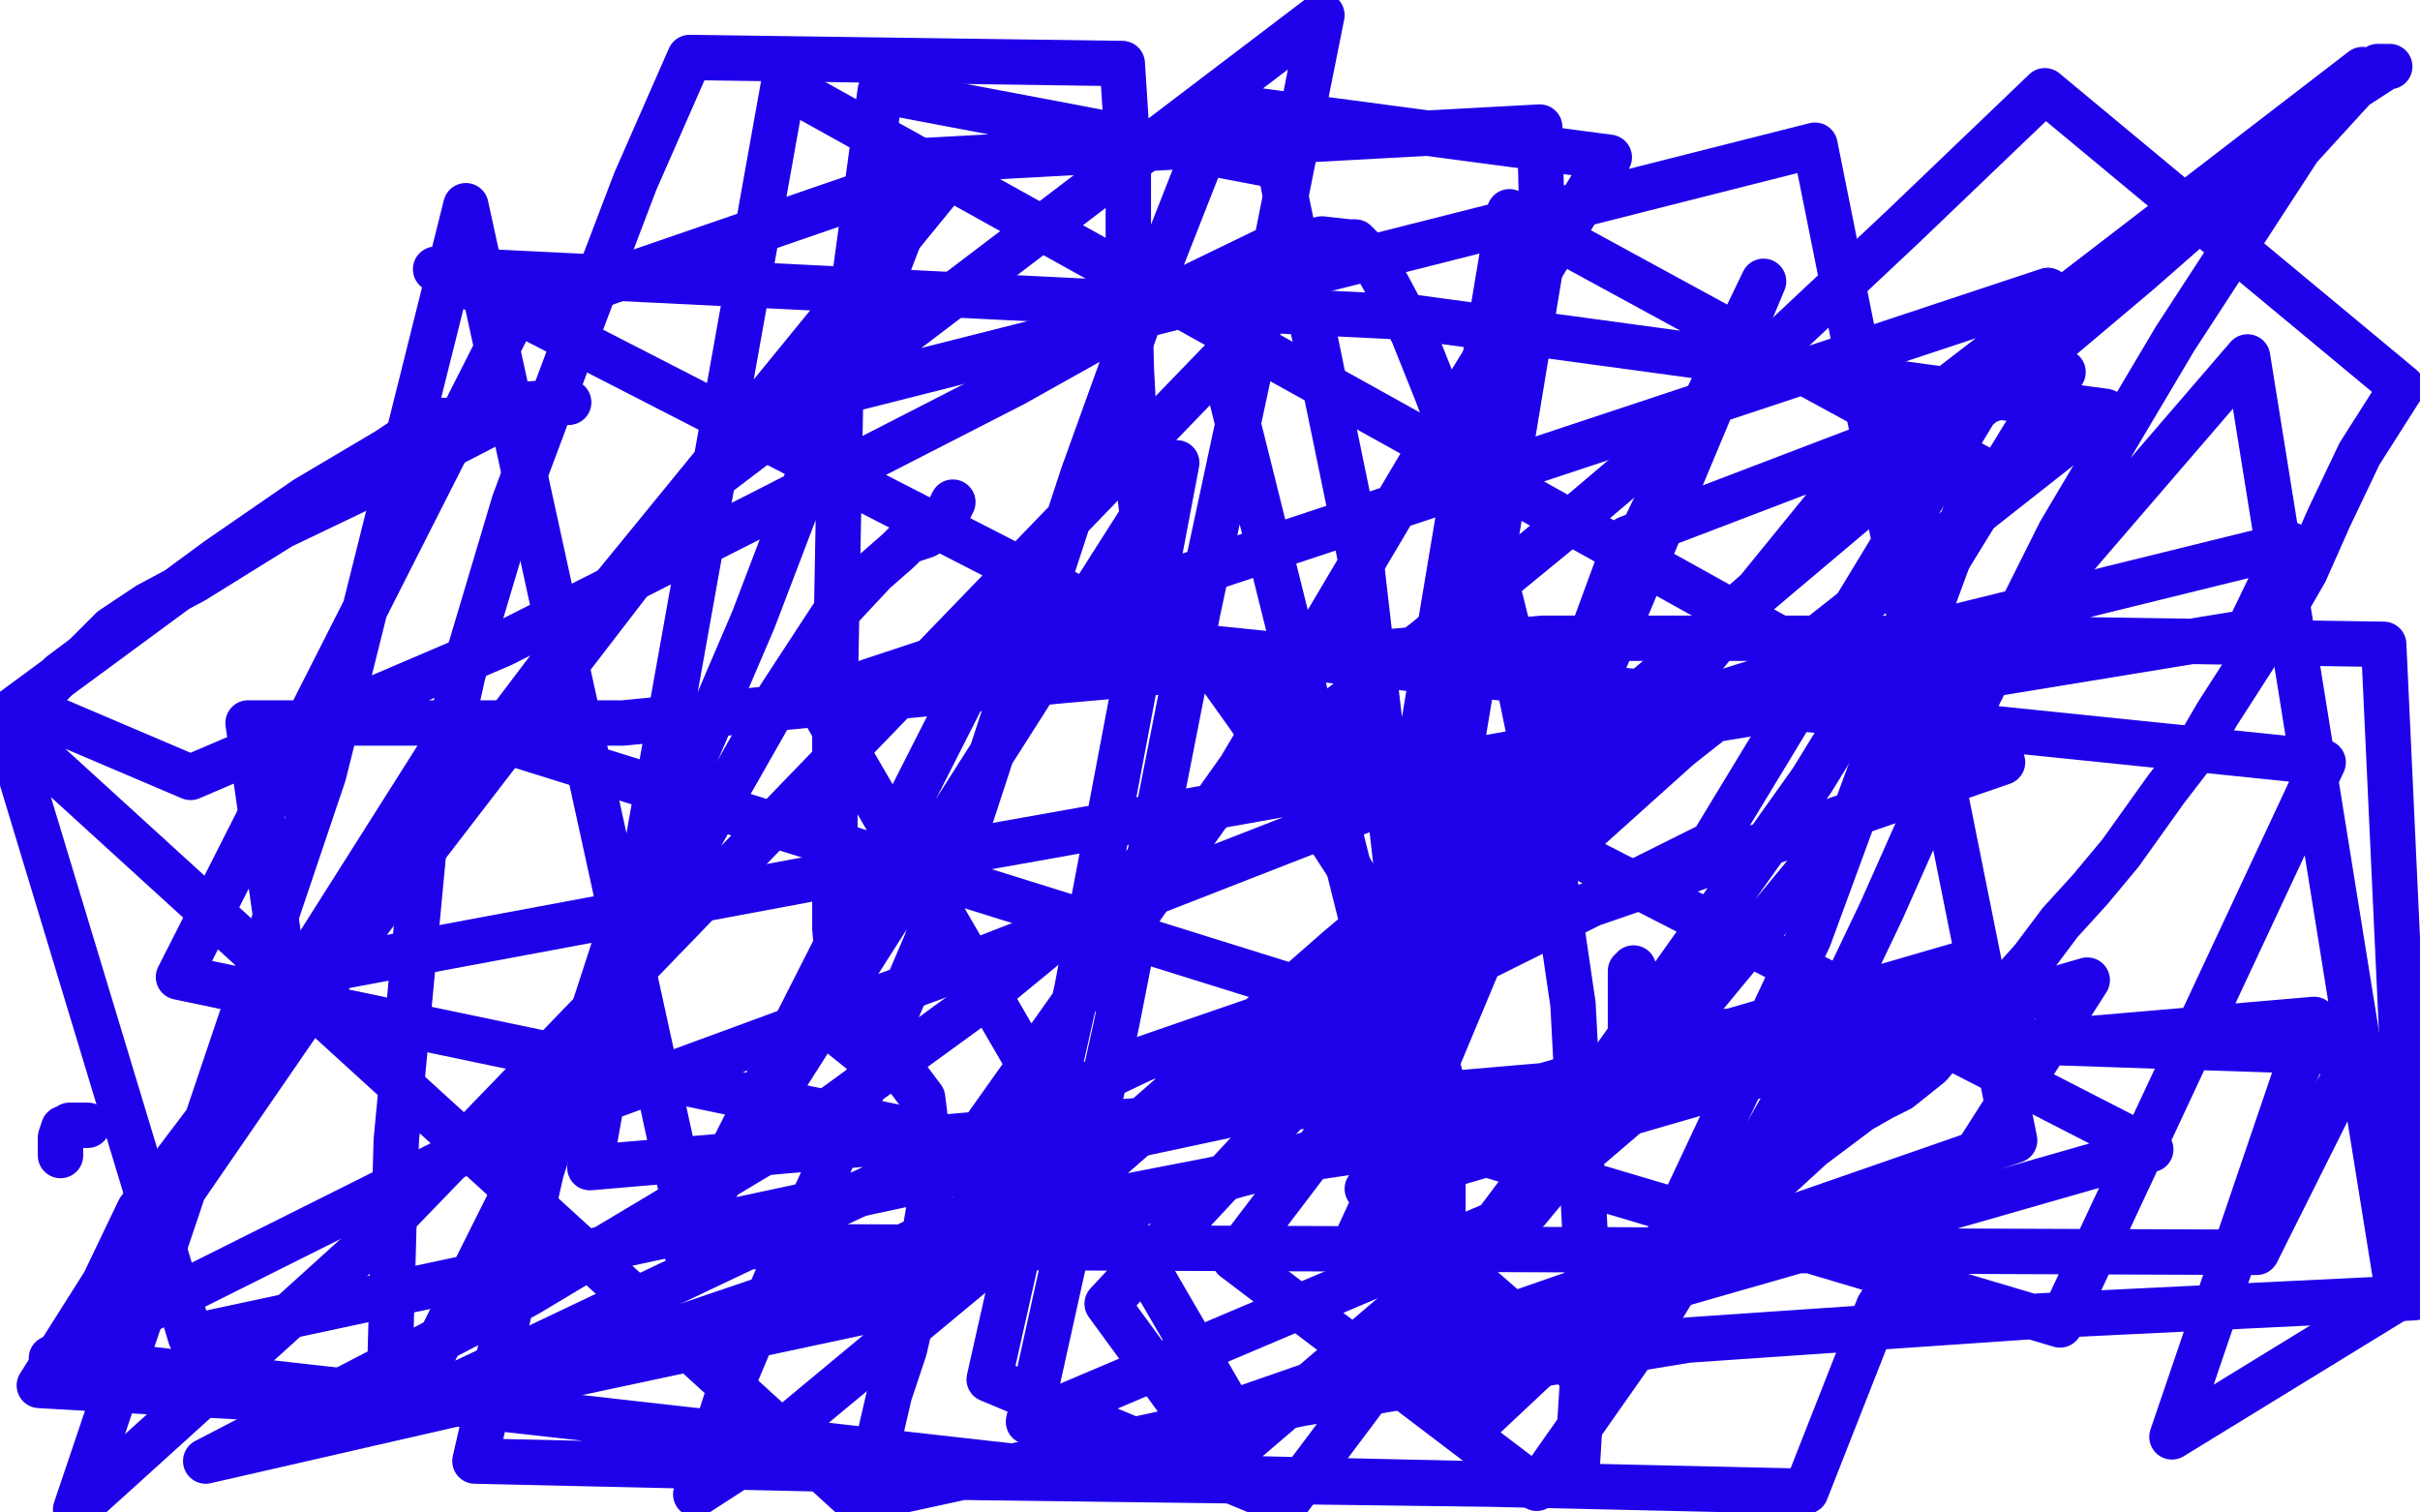
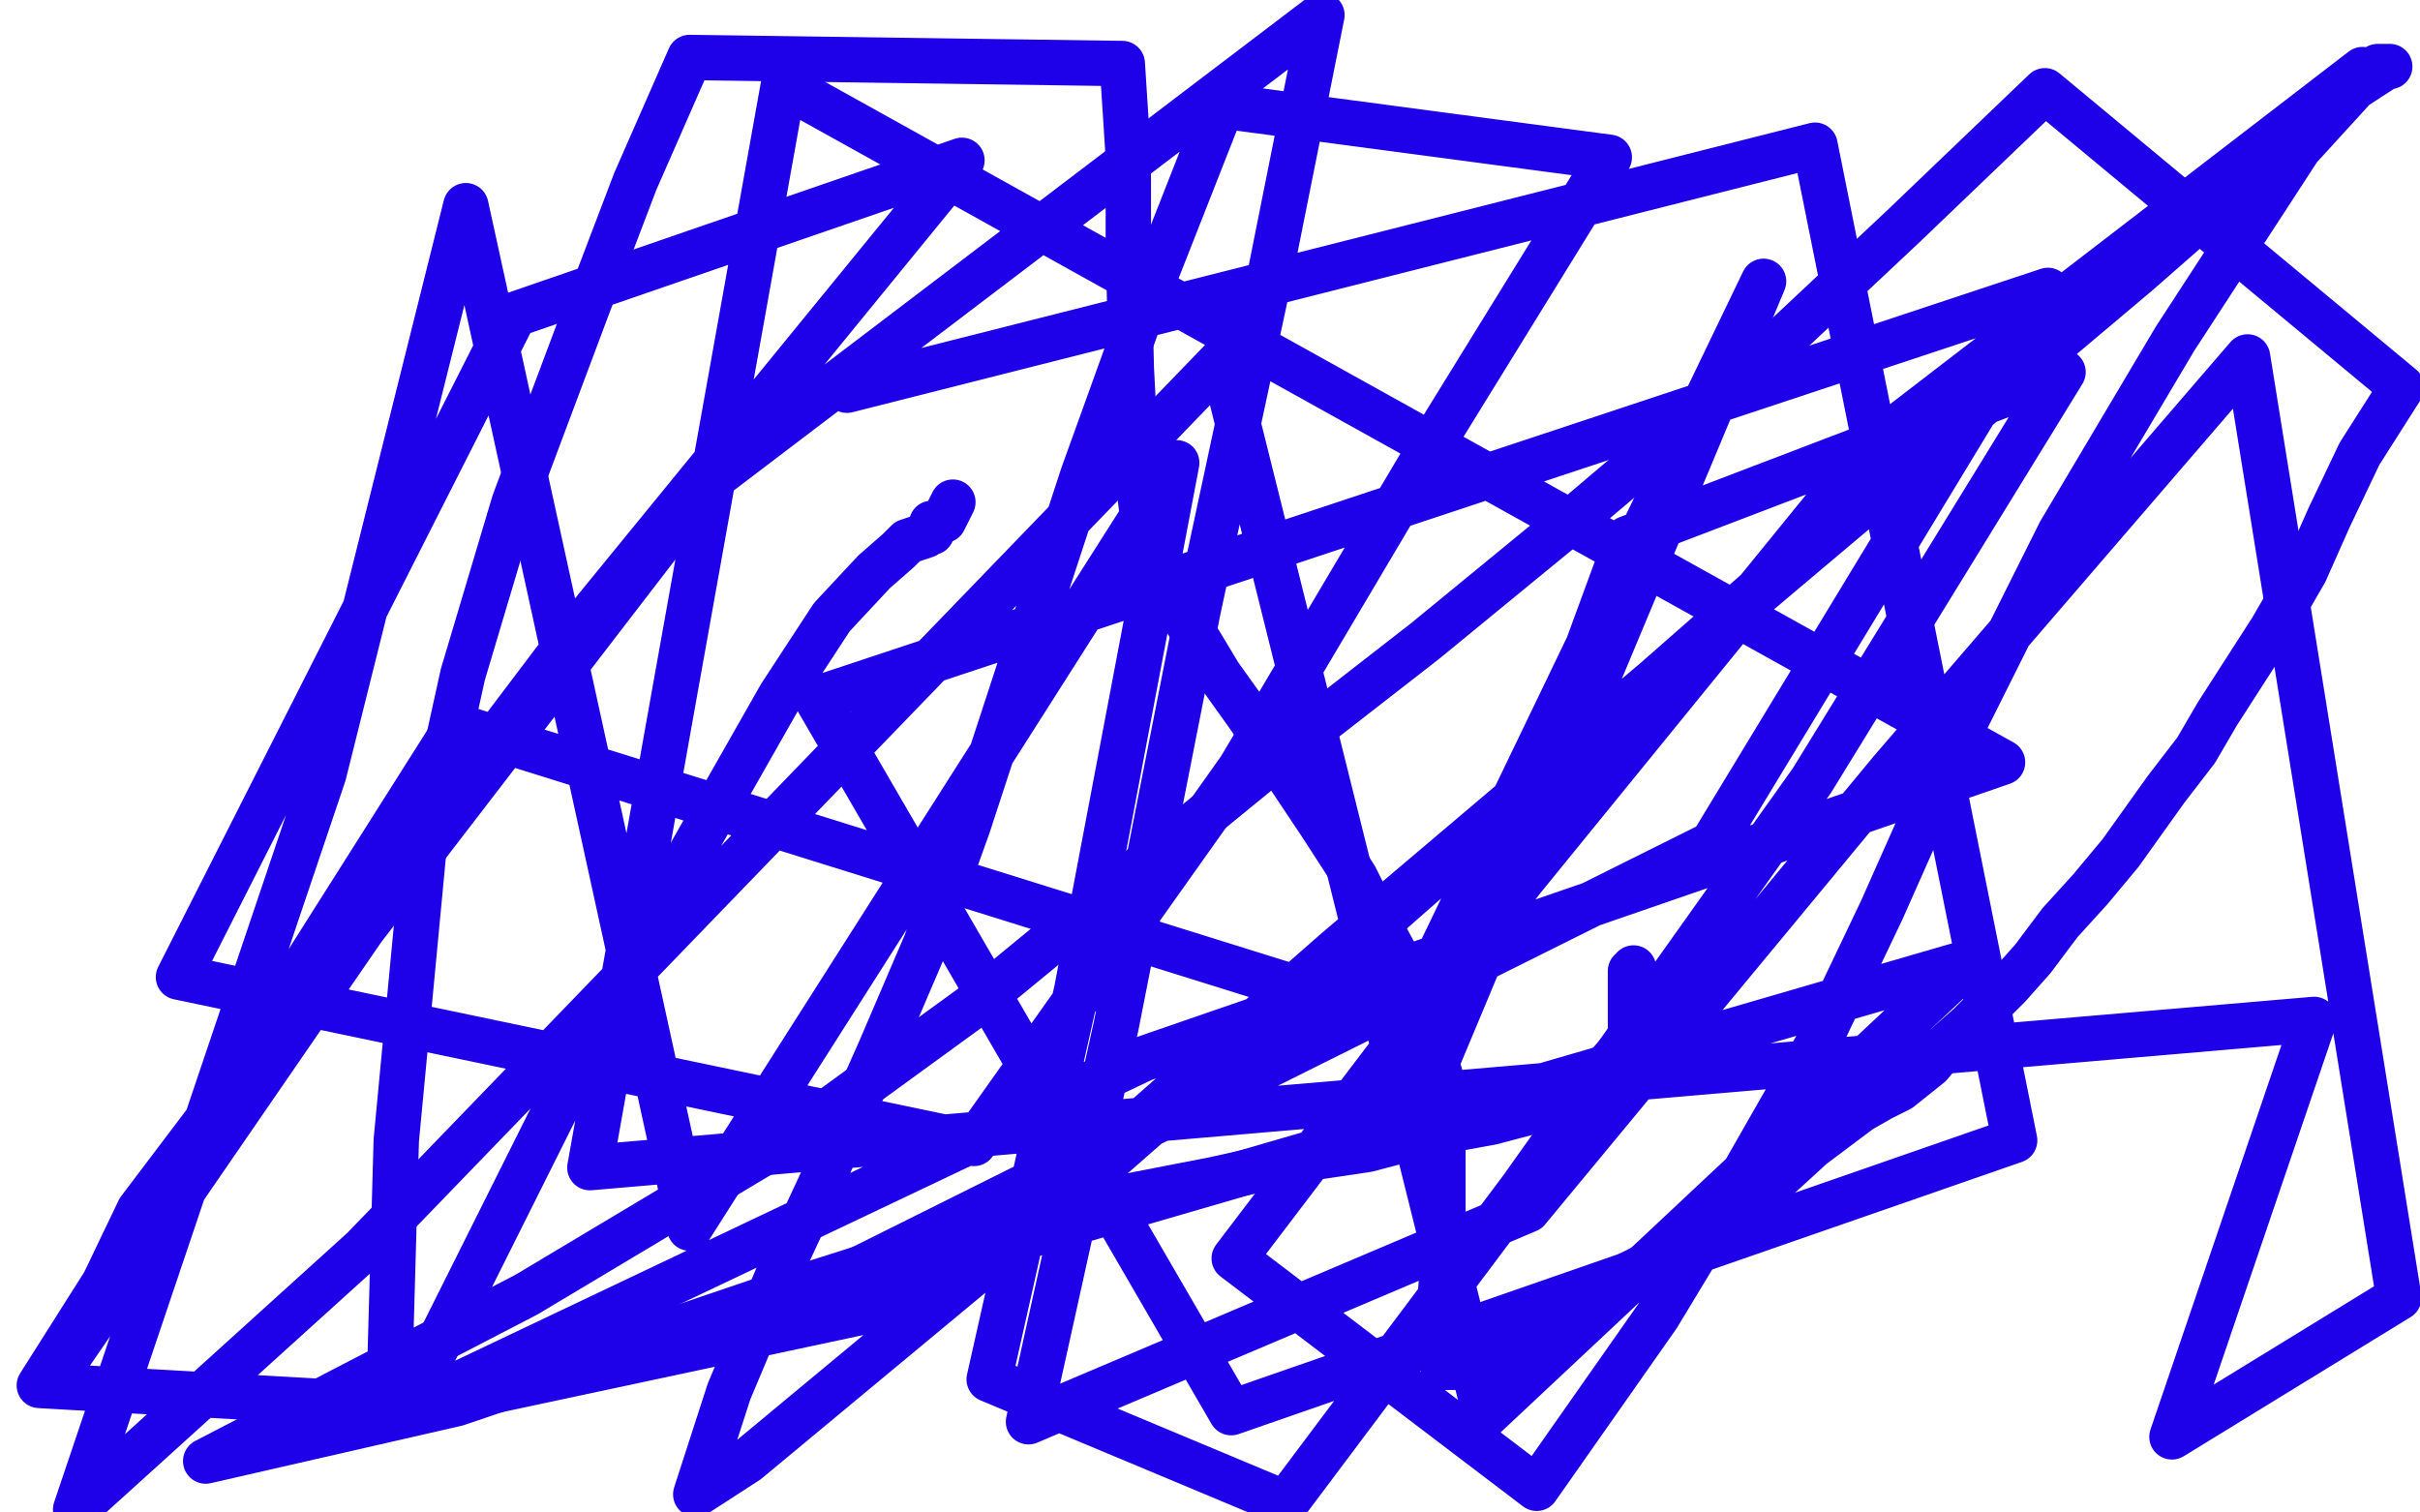
<svg xmlns="http://www.w3.org/2000/svg" width="800" height="500" version="1.1" style="stroke-antialiasing: false">
  <desc>This SVG has been created on https://colorillo.com/</desc>
  <rect x="0" y="0" width="800" height="500" style="fill: rgb(255,255,255); stroke-width:0" />
-   <polyline points="29,372 27,372 27,372 24,372 24,372 23,372 23,372 22,373 22,373 21,373 21,373 20,376 20,376 20,382" style="fill: none; stroke: #1e00e9; stroke-width: 15; stroke-linejoin: round; stroke-linecap: round; stroke-antialiasing: false; stroke-antialias: 0; opacity: 1.0" />
  <polyline points="540,320 540,321 540,321 539,321 539,321 539,322 539,322 539,327 539,327 539,331 539,331 539,336 539,336 539,339 539,339 539,340 540,341 540,342 539,344 527,357 512,366 493,371 471,375 452,380 425,384 419,386 401,390 339,402 257,428 151,464 68,483 174,428 266,373 321,333 366,296 426,247 471,212 521,171 580,121 629,75 676,30 794,128 780,150 770,171 762,189 751,208 742,222 733,236 726,248 716,261 701,282 691,294 681,305 672,317 664,326 657,333 651,339 643,346 638,352 633,356 628,360 622,363 615,367 599,379 587,390 577,399 568,407 558,411 549,416 539,421 515,435 503,443 495,447 491,450 488,450 486,450 484,450 484,451 482,452 480,452 479,452 478,452 477,452 477,451 477,450 476,448 476,442 476,431 477,416 477,397 477,379 477,366 476,355 473,348 469,337 467,330 462,317 455,304 448,290 437,273 425,255 413,237 403,223 397,213 392,205 391,200 389,195 387,190 384,187 381,182 381,179 379,177 379,176 379,174 378,173 377,165 376,156 375,141 374,122 373,82 373,52 371,21 228,19 210,60 194,102 170,166 153,223 140,282 131,377 129,448" style="fill: none; stroke: #1e00e9; stroke-width: 15; stroke-linejoin: round; stroke-linecap: round; stroke-antialiasing: false; stroke-antialias: 0; opacity: 1.0" />
  <polyline points="315,166 314,168 314,168 313,170 313,170 312,172 312,172 310,173 310,173 308,173 308,173 308,175 308,175 308,176 308,176 307,176 306,177 303,178 300,179 297,182 289,189 275,204 258,230 229,281 187,360 134,466 312,428 442,314 586,192 707,90 772,33 789,22 790,22 786,22 781,26 760,49 719,112 681,176 650,238 622,301 601,345 577,387 548,435 508,492 408,416 503,291 621,146 781,23 637,146 489,276 359,390 247,483 230,494 241,460 257,422 271,392 291,347 306,312 320,273 338,218 358,157 380,96 404,35 532,52 474,146 410,254 322,378 59,323 170,104 318,53 189,211 46,400 23,448 120,307 233,160 437,5 420,90 396,202 369,339 340,470 505,400 625,255 743,118 793,429 718,475 765,337 195,386 223,229 259,28 662,252 378,350 136,465 13,458 151,240 465,338 583,93 470,363 538,178 682,123 599,258 503,393 425,497 327,456 356,327 389,153 228,406 154,68 107,256 25,499 120,413 404,119 491,468 651,318 259,432 566,279 677,96 270,231 407,467 666,377 600,48 280,129" style="fill: none; stroke: #1e00e9; stroke-width: 15; stroke-linejoin: round; stroke-linecap: round; stroke-antialiasing: false; stroke-antialias: 0; opacity: 1.0" />
-   <polyline points="448,411 460,385 460,385 467,333 467,333 450,186 450,186 423,55 423,55 291,30 278,125 276,234 276,307 279,343 289,351 299,355 305,363 307,379 307,400 304,418 302,433 299,446 294,461 291,474 290,488 521,491 525,427 520,332 510,264 498,206 487,162 475,130 467,110 459,95 455,88 452,84 450,82 448,80 446,80 437,79 418,83 385,99 335,127 253,169 166,213 63,257 9,234 20,223 28,217 37,208 49,200 64,192 93,174 141,151 172,135 179,134 182,133 185,133 186,133 188,133 184,133 168,134 160,136 151,139 146,139 140,142 134,145 128,149 101,165 72,185 0,238 283,496 430,464 558,443 675,435 798,429 788,213 656,211 510,211 351,225 206,239 82,239 94,323 287,287 517,246 743,209 757,180 611,216 476,258 312,322 157,379 17,449 355,487 533,431 711,380 144,89 468,105 696,136 555,247 447,344 366,431 404,483 570,341 779,348 746,414 226,412 330,207 768,252 681,438 449,369 499,70 655,155 598,310 528,459 452,393 690,324 621,432 597,493 157,483 179,387 204,310 249,205 307,53 509,42 510,84 465,356 63,442 4,247" style="fill: none; stroke: #1e00e9; stroke-width: 15; stroke-linejoin: round; stroke-linecap: round; stroke-antialiasing: false; stroke-antialias: 0; opacity: 1.0" />
</svg>